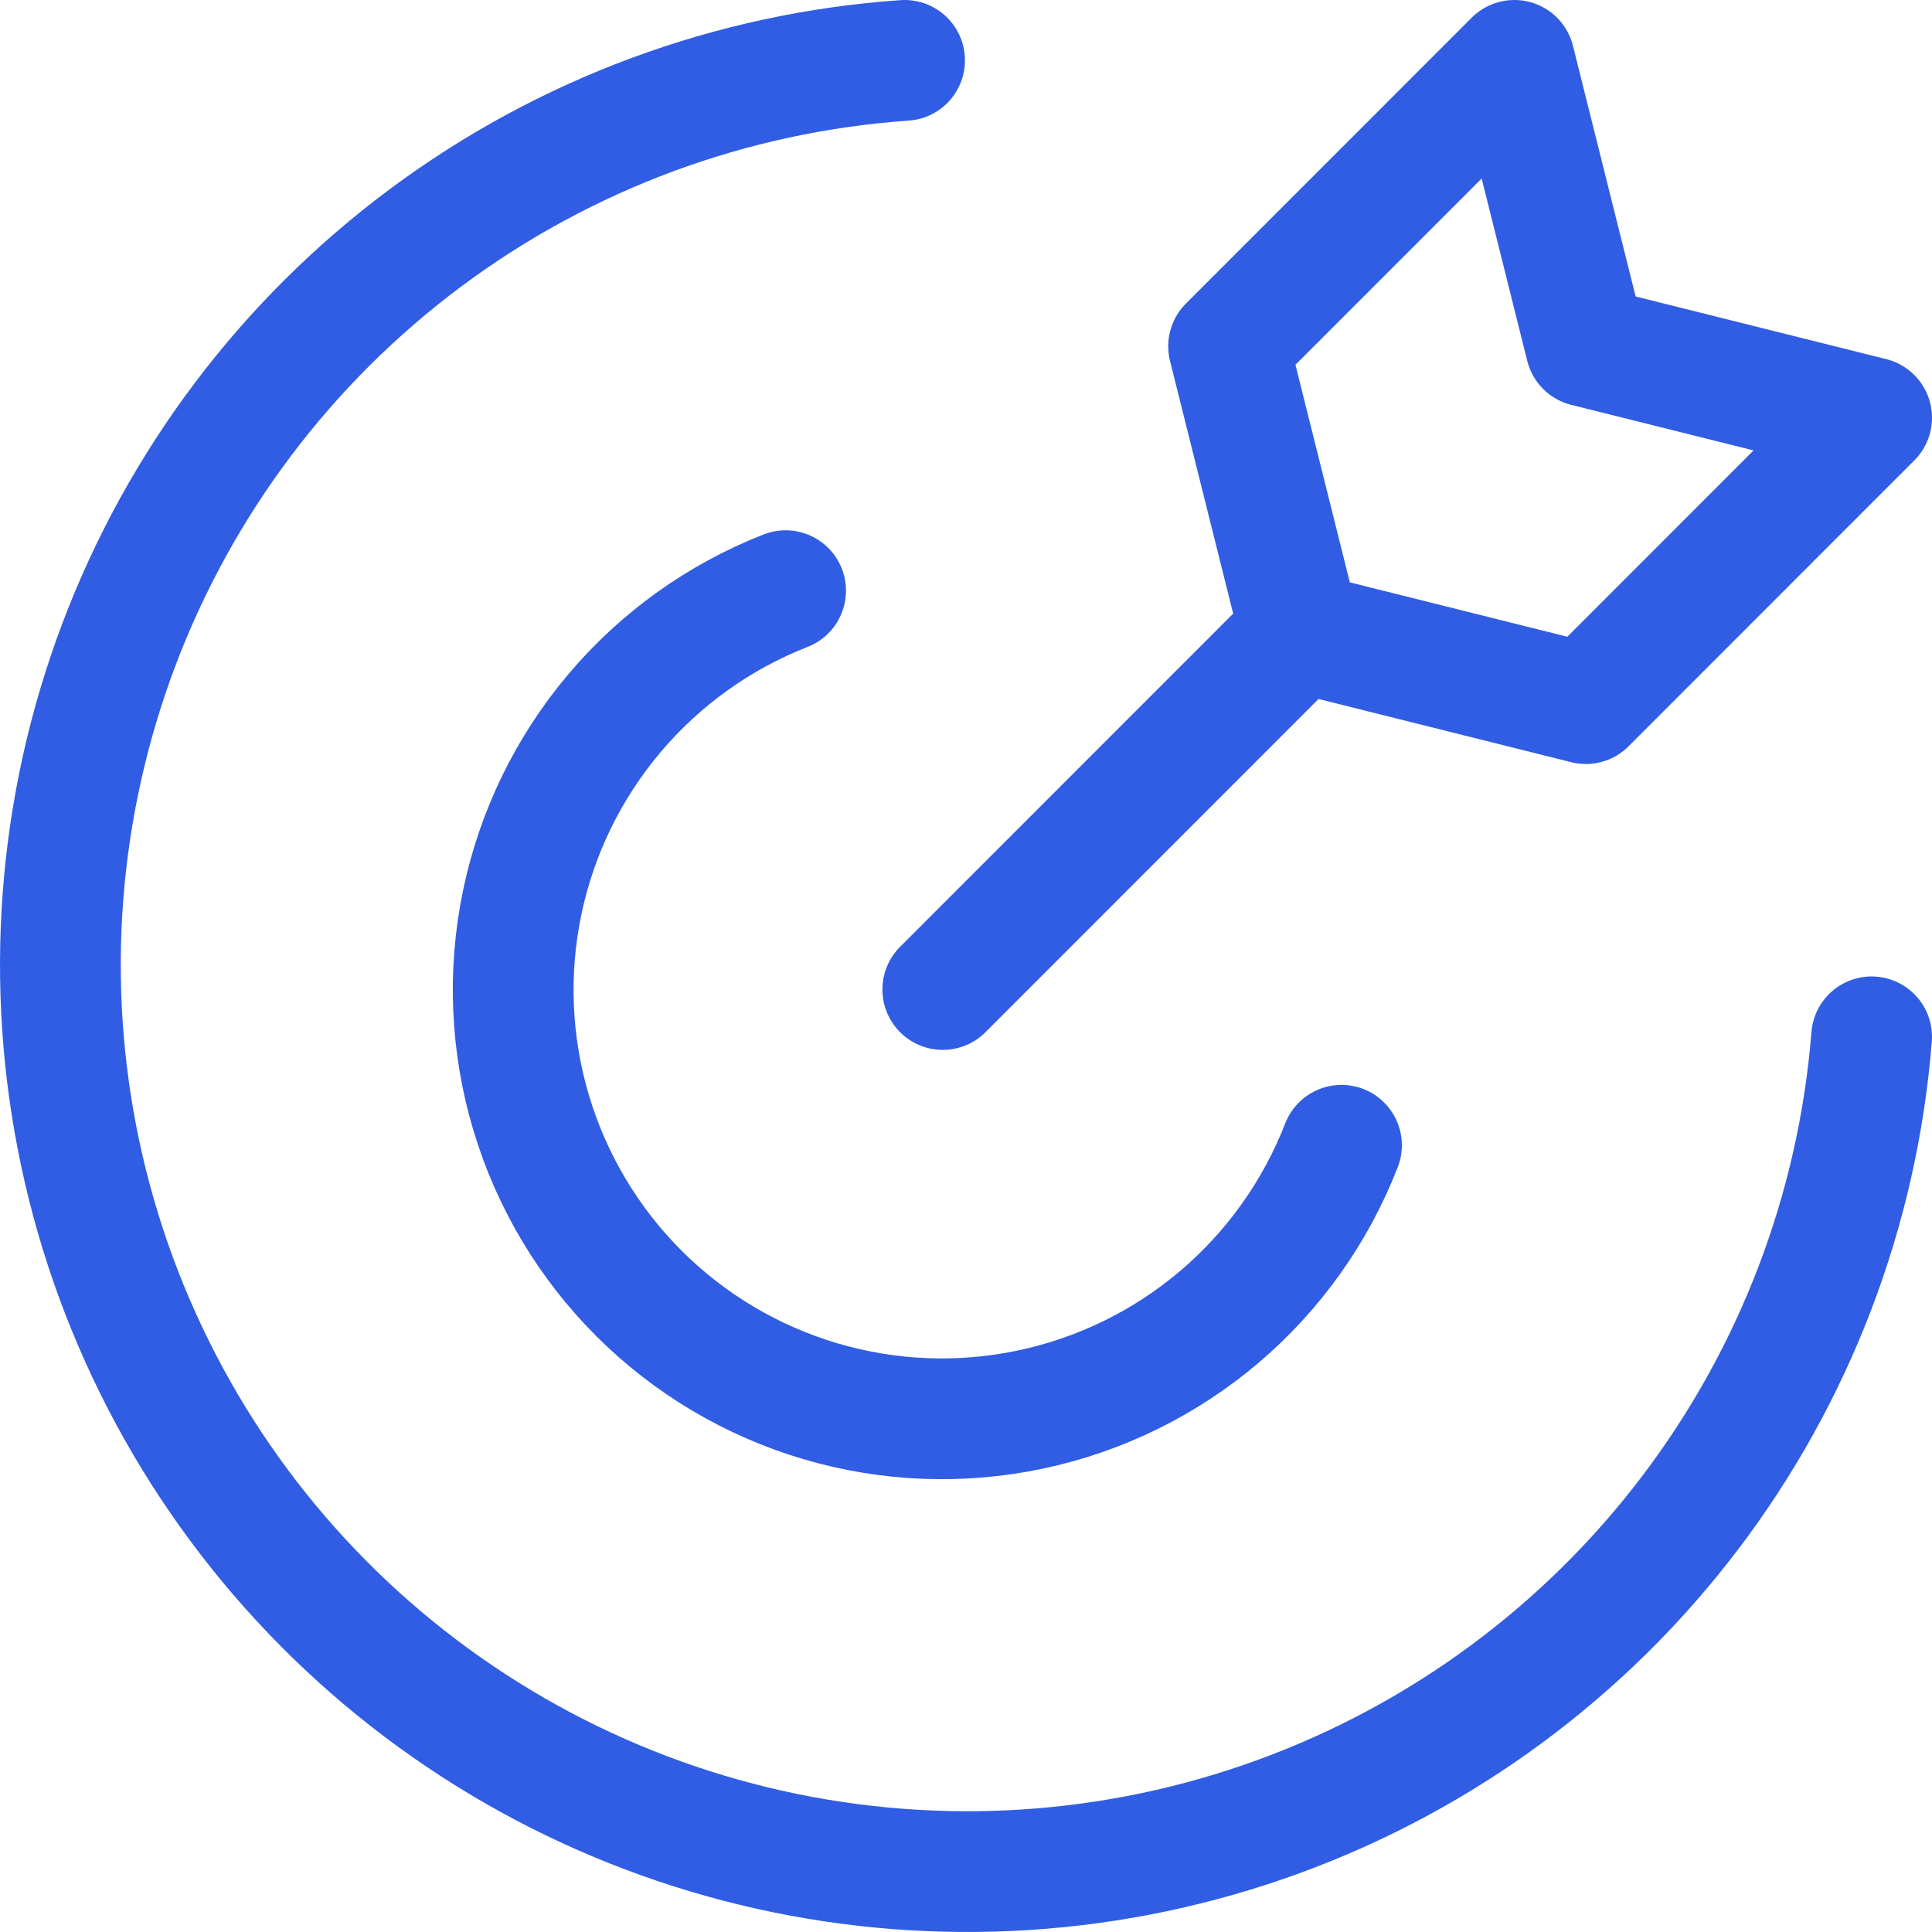
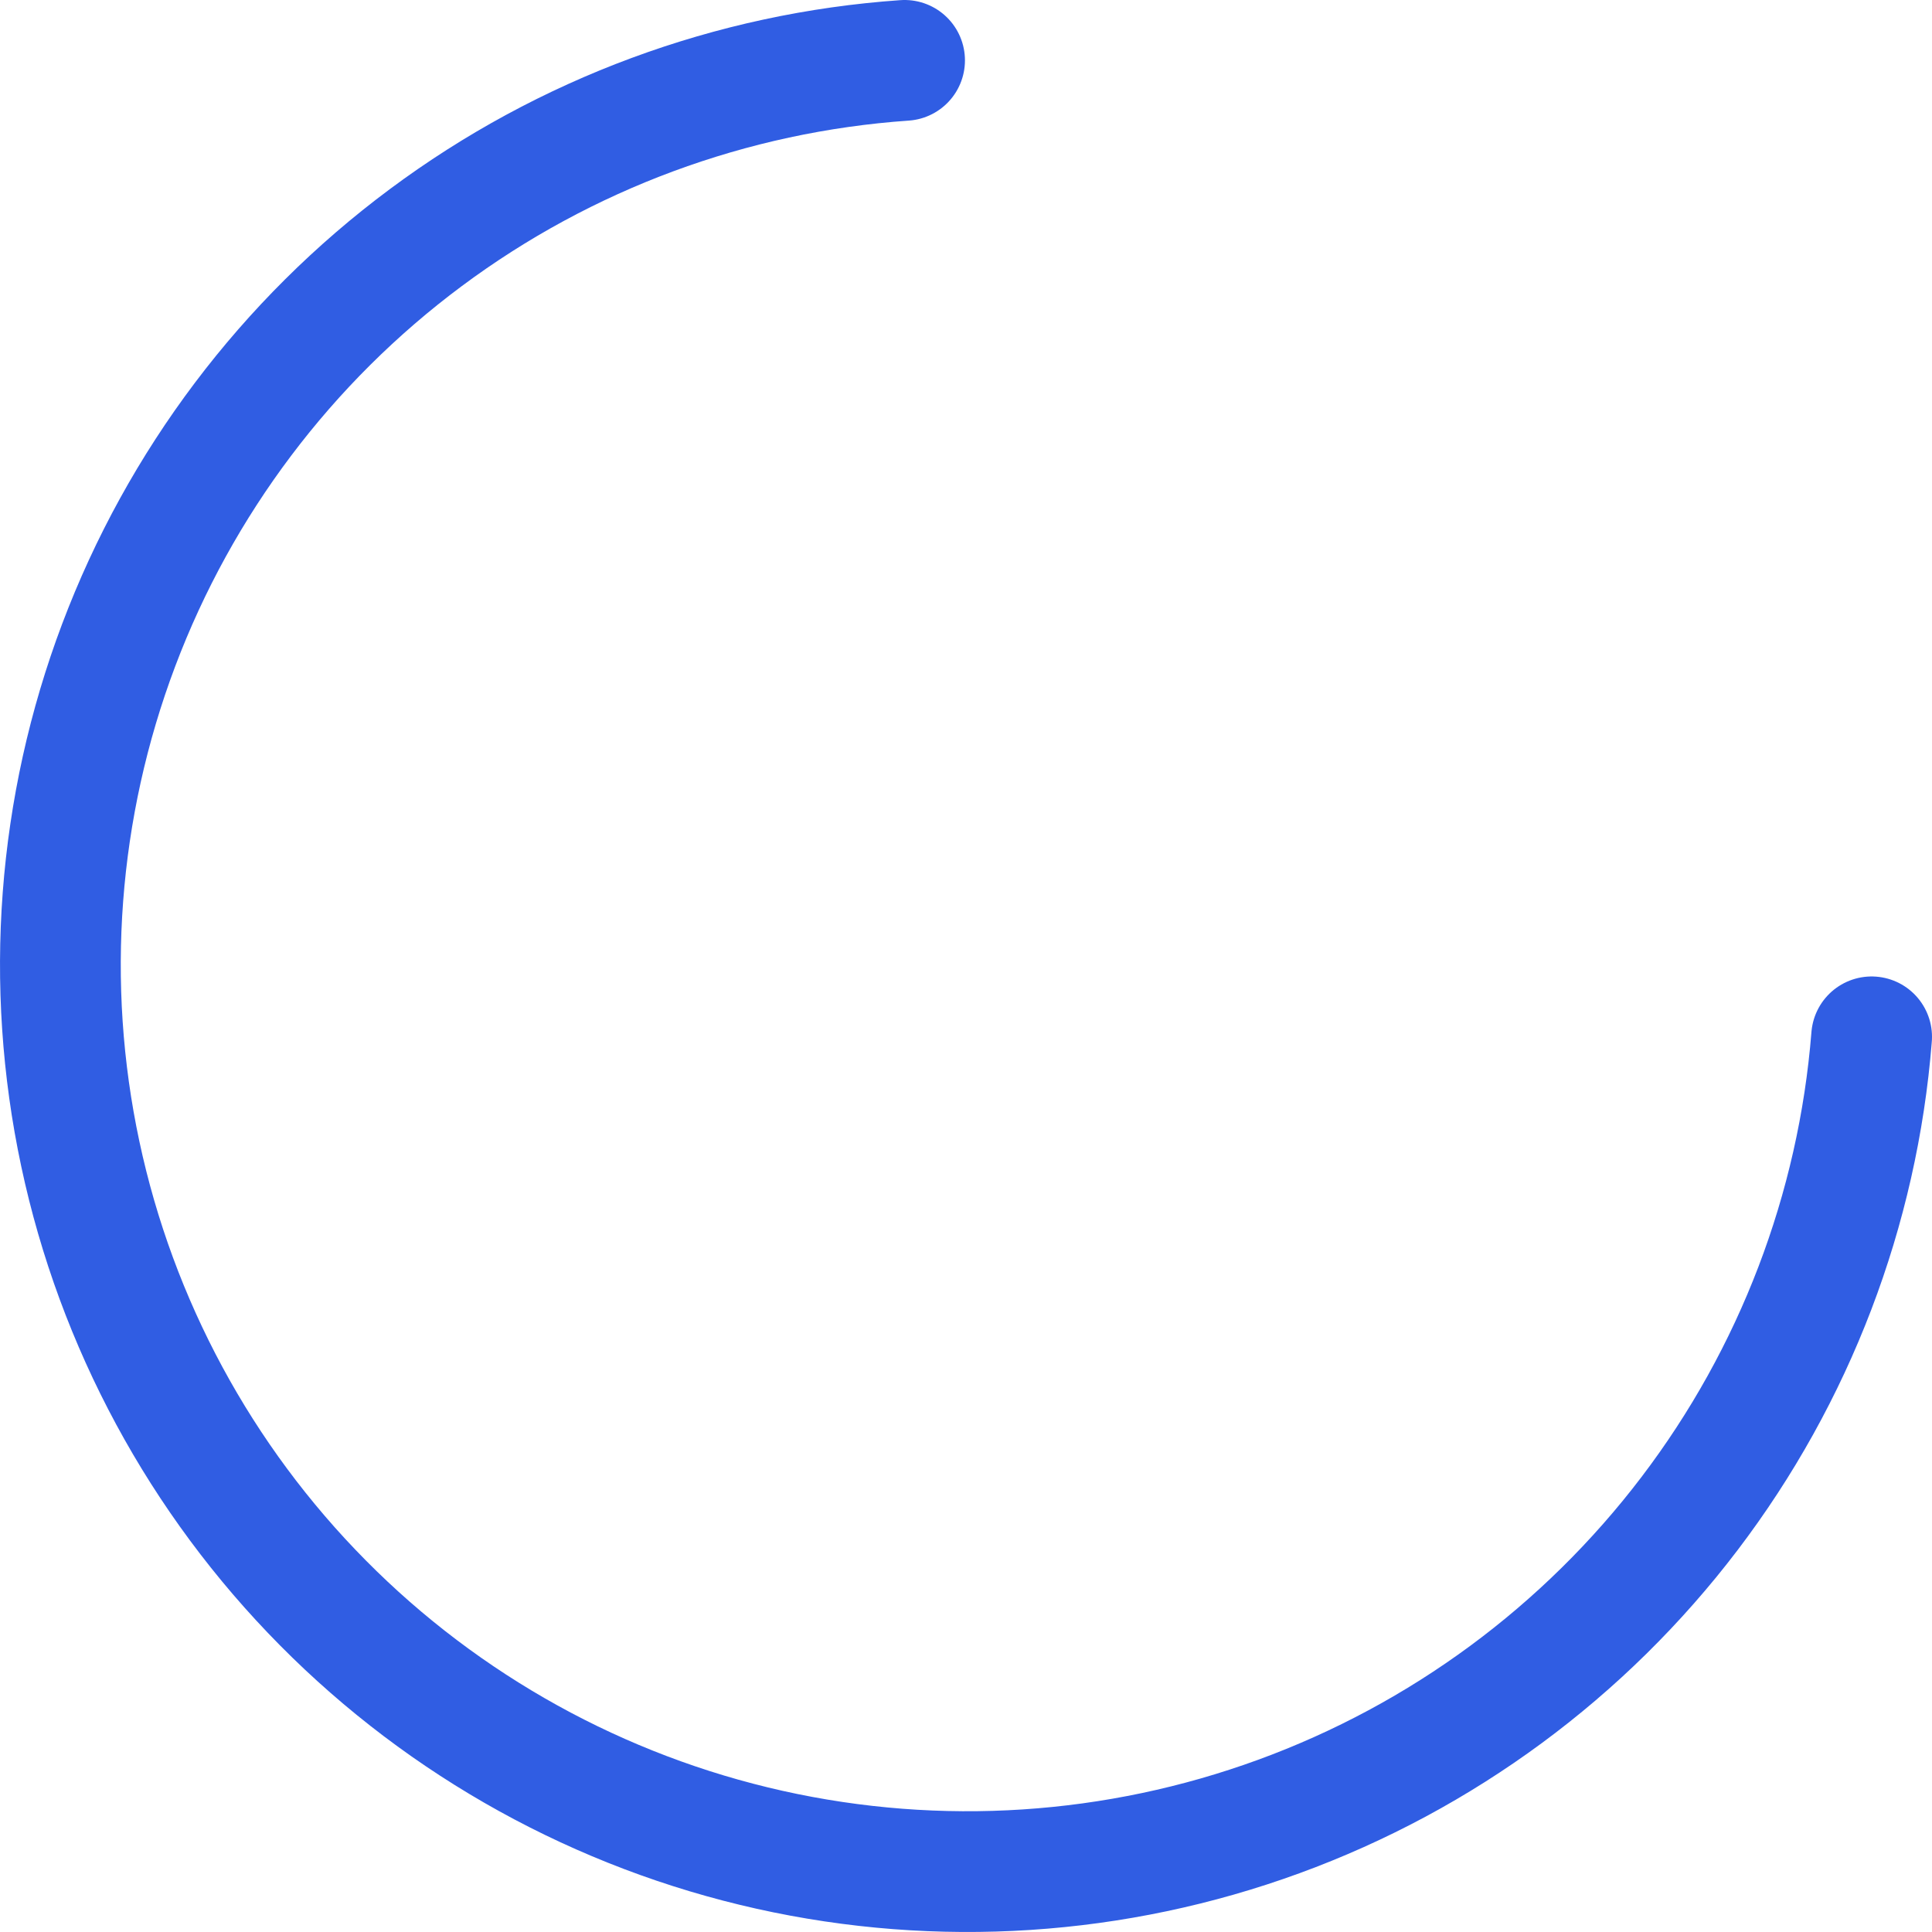
<svg xmlns="http://www.w3.org/2000/svg" width="48" height="48" viewBox="0 0 48 48" fill="none">
  <path d="M46.5 25.76C46.158 30.059 44.588 34.17 41.977 37.603C39.367 41.037 35.825 43.65 31.773 45.13C27.721 46.611 23.329 46.898 19.118 45.957C14.908 45.016 11.056 42.887 8.021 39.822C4.985 36.757 2.894 32.885 1.995 28.667C1.096 24.449 1.427 20.062 2.949 16.026C4.471 11.991 7.12 8.476 10.581 5.902C14.042 3.327 18.17 1.799 22.474 1.5" stroke="#305DE3" stroke-width="3" stroke-linecap="round" stroke-linejoin="round" />
-   <path d="M33.329 28.454C32.687 30.105 31.645 31.57 30.296 32.716C28.947 33.863 27.333 34.654 25.601 35.02C23.869 35.386 22.073 35.314 20.375 34.811C18.678 34.308 17.133 33.39 15.879 32.139C14.626 30.889 13.704 29.345 13.197 27.649C12.689 25.952 12.613 24.156 12.974 22.422C13.335 20.689 14.123 19.073 15.265 17.72C16.408 16.367 17.87 15.321 19.518 14.675M23.423 24.584L32.299 15.705M32.299 15.705L39.4 17.481L46.5 10.378L39.4 8.603L37.624 1.5L30.524 8.603L32.299 15.705Z" stroke="#305DE3" stroke-width="3" stroke-linecap="round" stroke-linejoin="round" />
</svg>